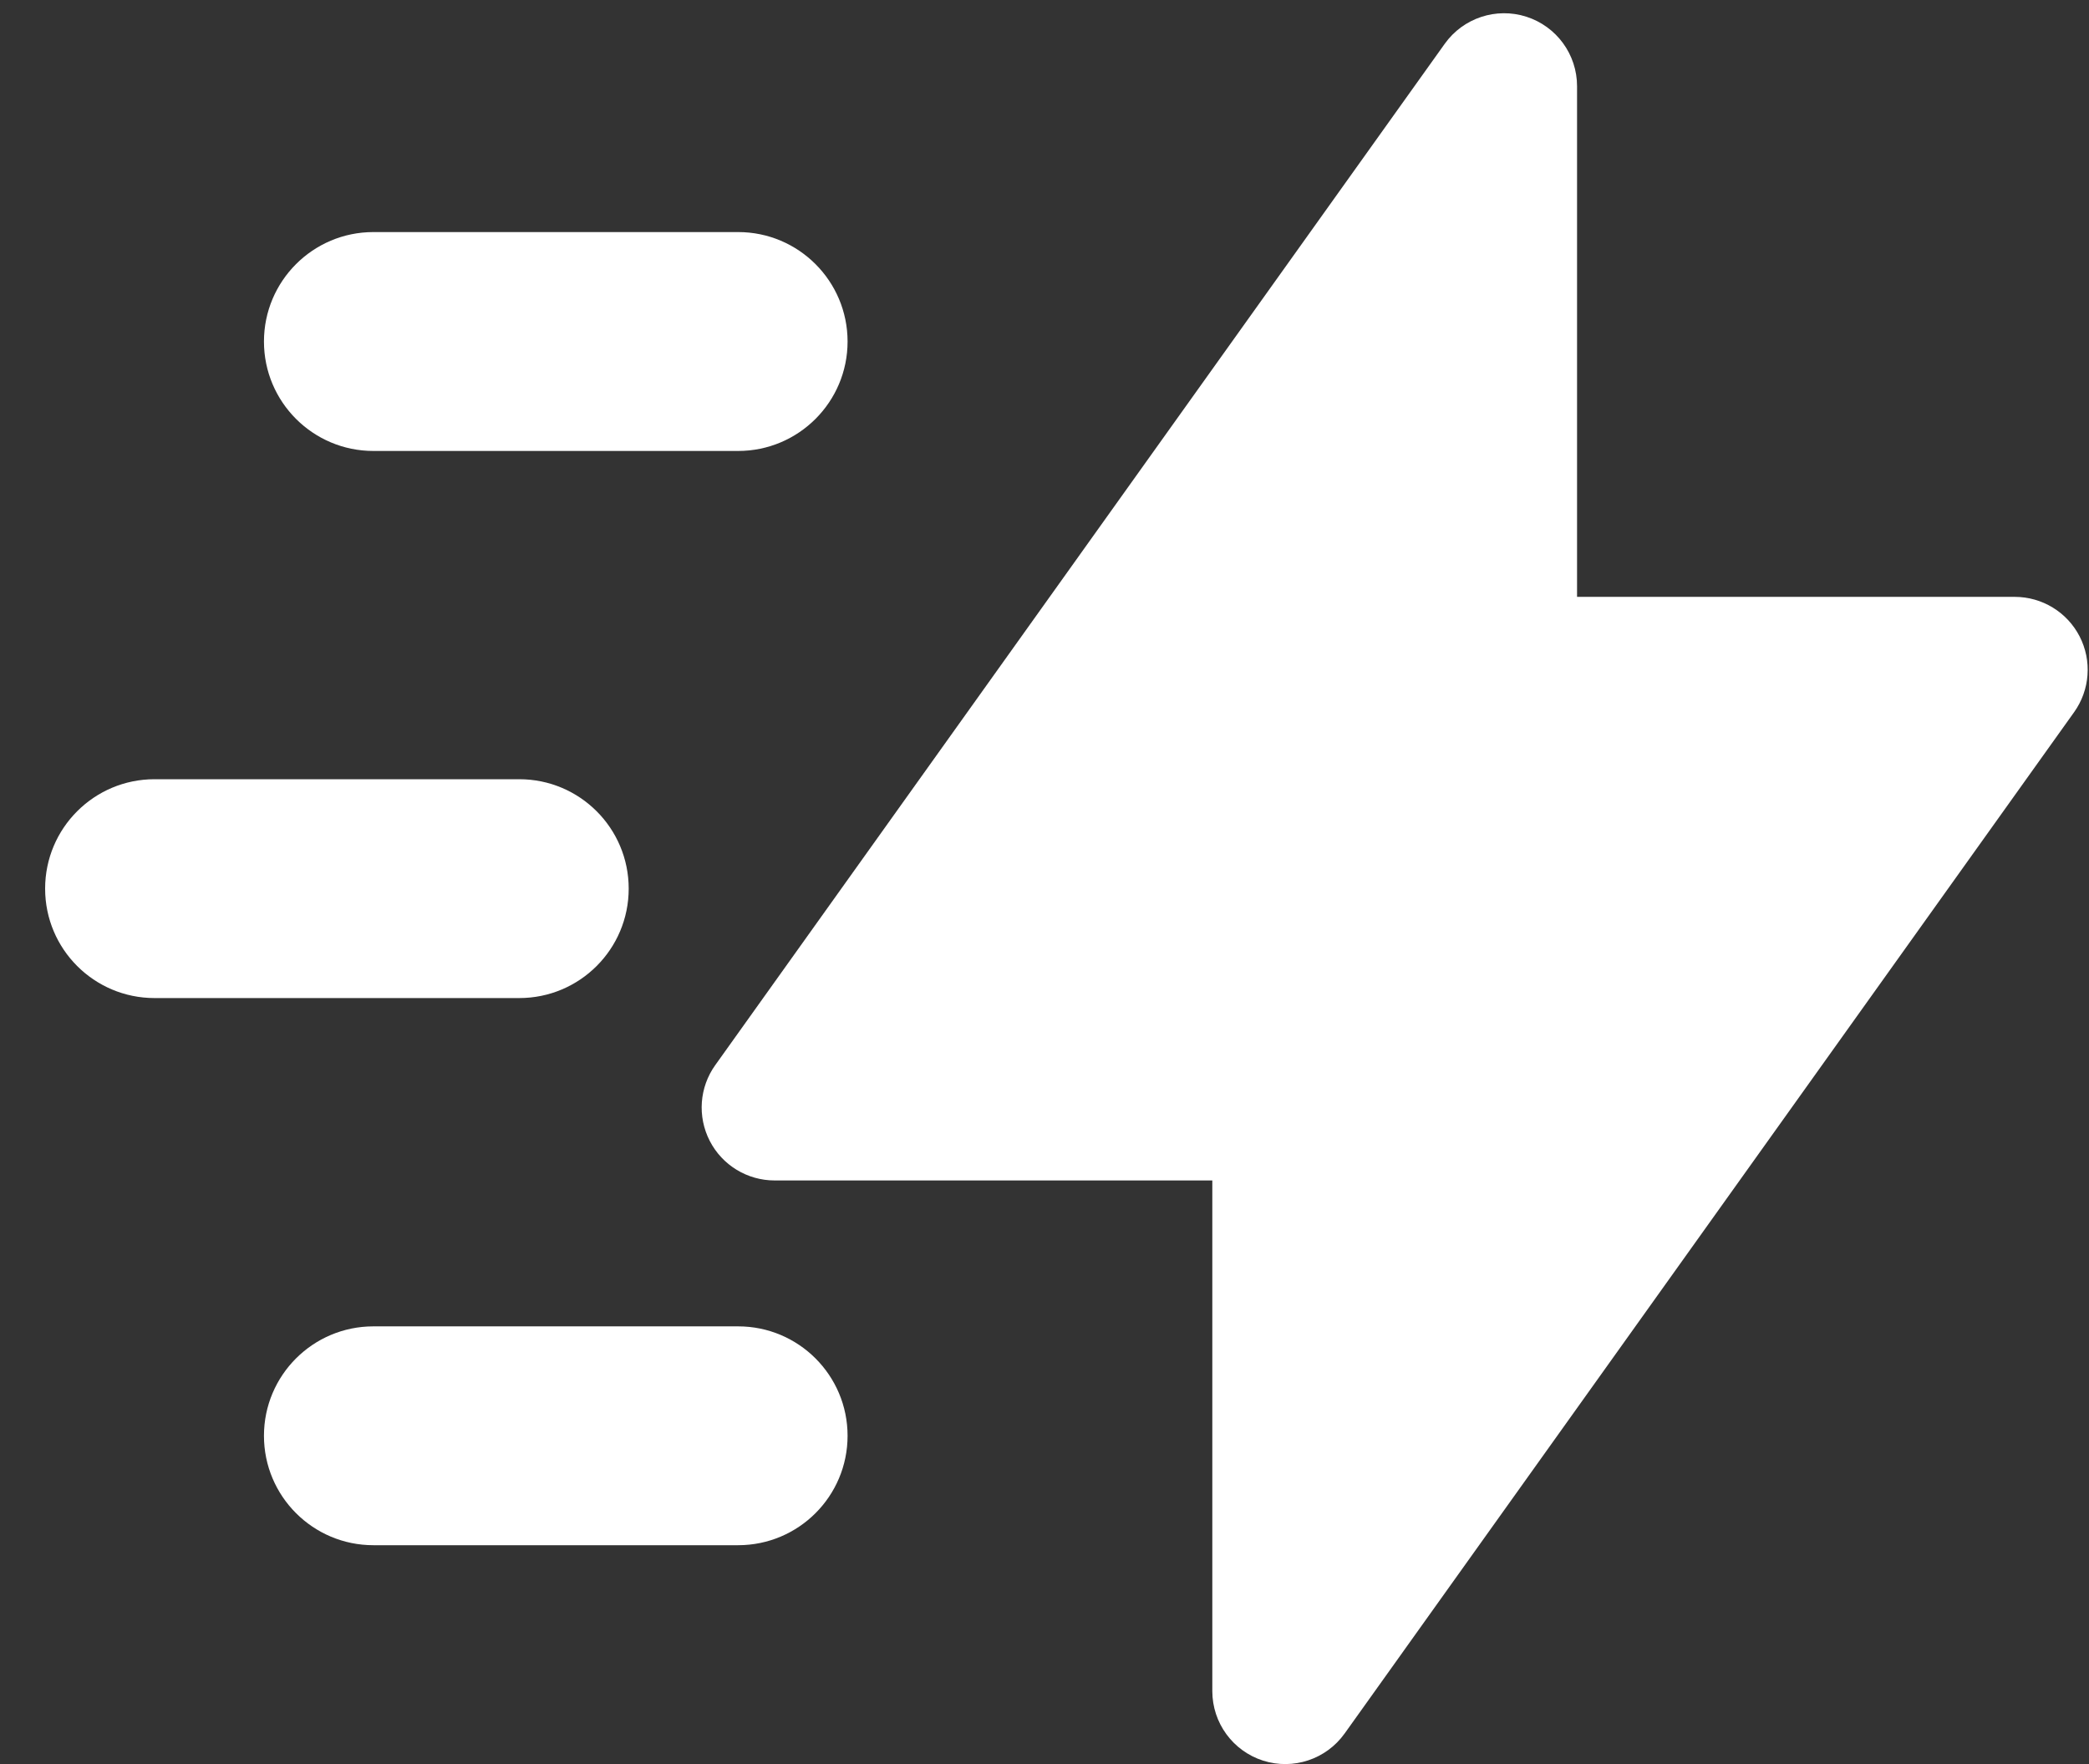
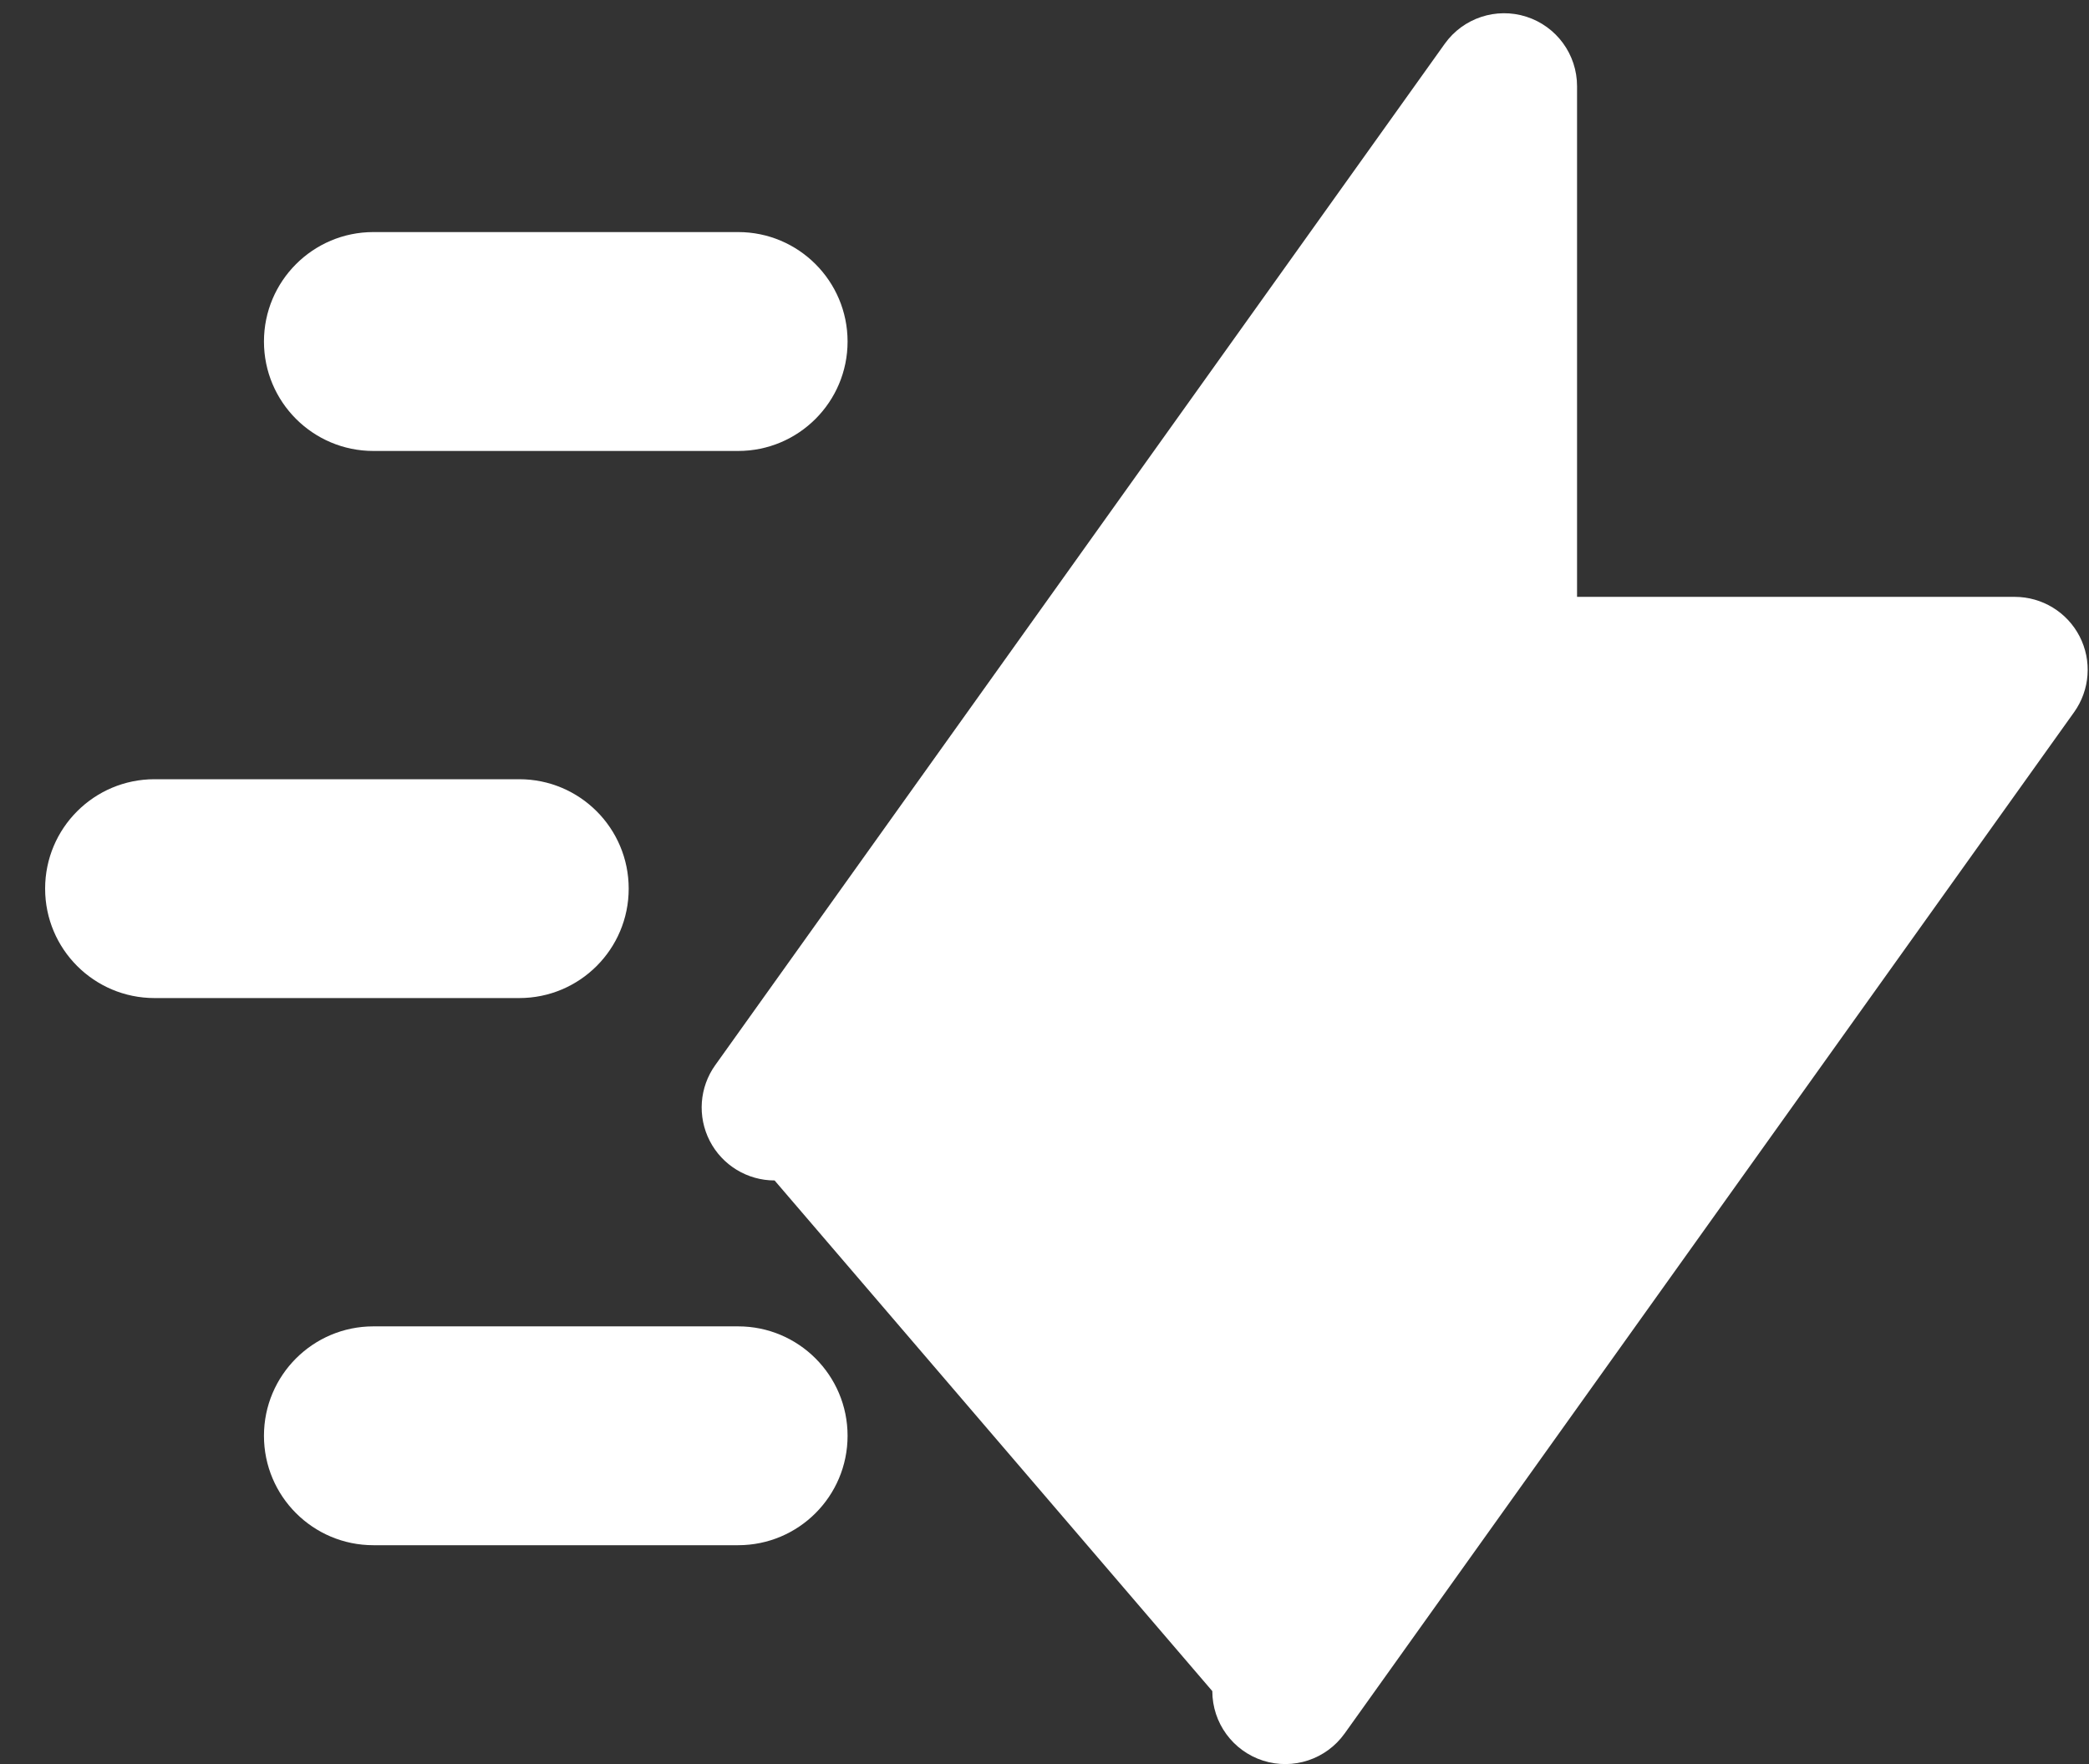
<svg xmlns="http://www.w3.org/2000/svg" width="45px" height="38px" viewBox="0 0 45 38" version="1.1">
  <rect x="0" y="0" width="45" height="38" fill="#333333" stroke="none" />
  <title>icon-2</title>
  <g id="Page-1" stroke="none" stroke-width="1" fill="none" fill-rule="evenodd">
    <g id="icon-2" transform="translate(0.972, 0.285)" fill="#FFFFFF">
-       <path d="M31.908,0.075 C32.559,0.284 33,0.888 33,1.572 L33,12.572 L42.429,12.572 C43.017,12.572 43.557,12.901 43.826,13.424 C44.095,13.947 44.049,14.577 43.707,15.056 L27.993,37.056 C27.596,37.612 26.885,37.848 26.235,37.64 C25.584,37.431 25.143,36.826 25.143,36.143 L25.143,25.143 L15.714,25.143 C15.126,25.143 14.586,24.814 14.317,24.291 C14.048,23.767 14.093,23.137 14.436,22.658 L30.15,0.658 C30.547,0.102 31.258,-0.133 31.908,0.075 L31.908,0.075 Z M7.071,4.714 C5.77,4.714 4.714,5.77 4.714,7.072 C4.714,8.373 5.77,9.429 7.071,9.429 L14.929,9.429 C16.23,9.429 17.286,8.373 17.286,7.072 C17.286,5.77 16.23,4.714 14.929,4.714 L7.071,4.714 Z M0,18.857 C0,17.555 1.055,16.5 2.357,16.5 L10.214,16.5 C11.516,16.5 12.571,17.555 12.571,18.857 C12.571,20.159 11.516,21.214 10.214,21.214 L2.357,21.214 C1.055,21.214 0,20.159 0,18.857 Z M7.071,28.286 C5.77,28.286 4.714,29.341 4.714,30.643 C4.714,31.945 5.77,33 7.071,33 L14.929,33 C16.23,33 17.286,31.945 17.286,30.643 C17.286,29.341 16.23,28.286 14.929,28.286 L7.071,28.286 Z" id="Union" />
+       <path d="M31.908,0.075 C32.559,0.284 33,0.888 33,1.572 L33,12.572 L42.429,12.572 C43.017,12.572 43.557,12.901 43.826,13.424 C44.095,13.947 44.049,14.577 43.707,15.056 L27.993,37.056 C27.596,37.612 26.885,37.848 26.235,37.64 C25.584,37.431 25.143,36.826 25.143,36.143 L15.714,25.143 C15.126,25.143 14.586,24.814 14.317,24.291 C14.048,23.767 14.093,23.137 14.436,22.658 L30.15,0.658 C30.547,0.102 31.258,-0.133 31.908,0.075 L31.908,0.075 Z M7.071,4.714 C5.77,4.714 4.714,5.77 4.714,7.072 C4.714,8.373 5.77,9.429 7.071,9.429 L14.929,9.429 C16.23,9.429 17.286,8.373 17.286,7.072 C17.286,5.77 16.23,4.714 14.929,4.714 L7.071,4.714 Z M0,18.857 C0,17.555 1.055,16.5 2.357,16.5 L10.214,16.5 C11.516,16.5 12.571,17.555 12.571,18.857 C12.571,20.159 11.516,21.214 10.214,21.214 L2.357,21.214 C1.055,21.214 0,20.159 0,18.857 Z M7.071,28.286 C5.77,28.286 4.714,29.341 4.714,30.643 C4.714,31.945 5.77,33 7.071,33 L14.929,33 C16.23,33 17.286,31.945 17.286,30.643 C17.286,29.341 16.23,28.286 14.929,28.286 L7.071,28.286 Z" id="Union" />
    </g>
  </g>
</svg>